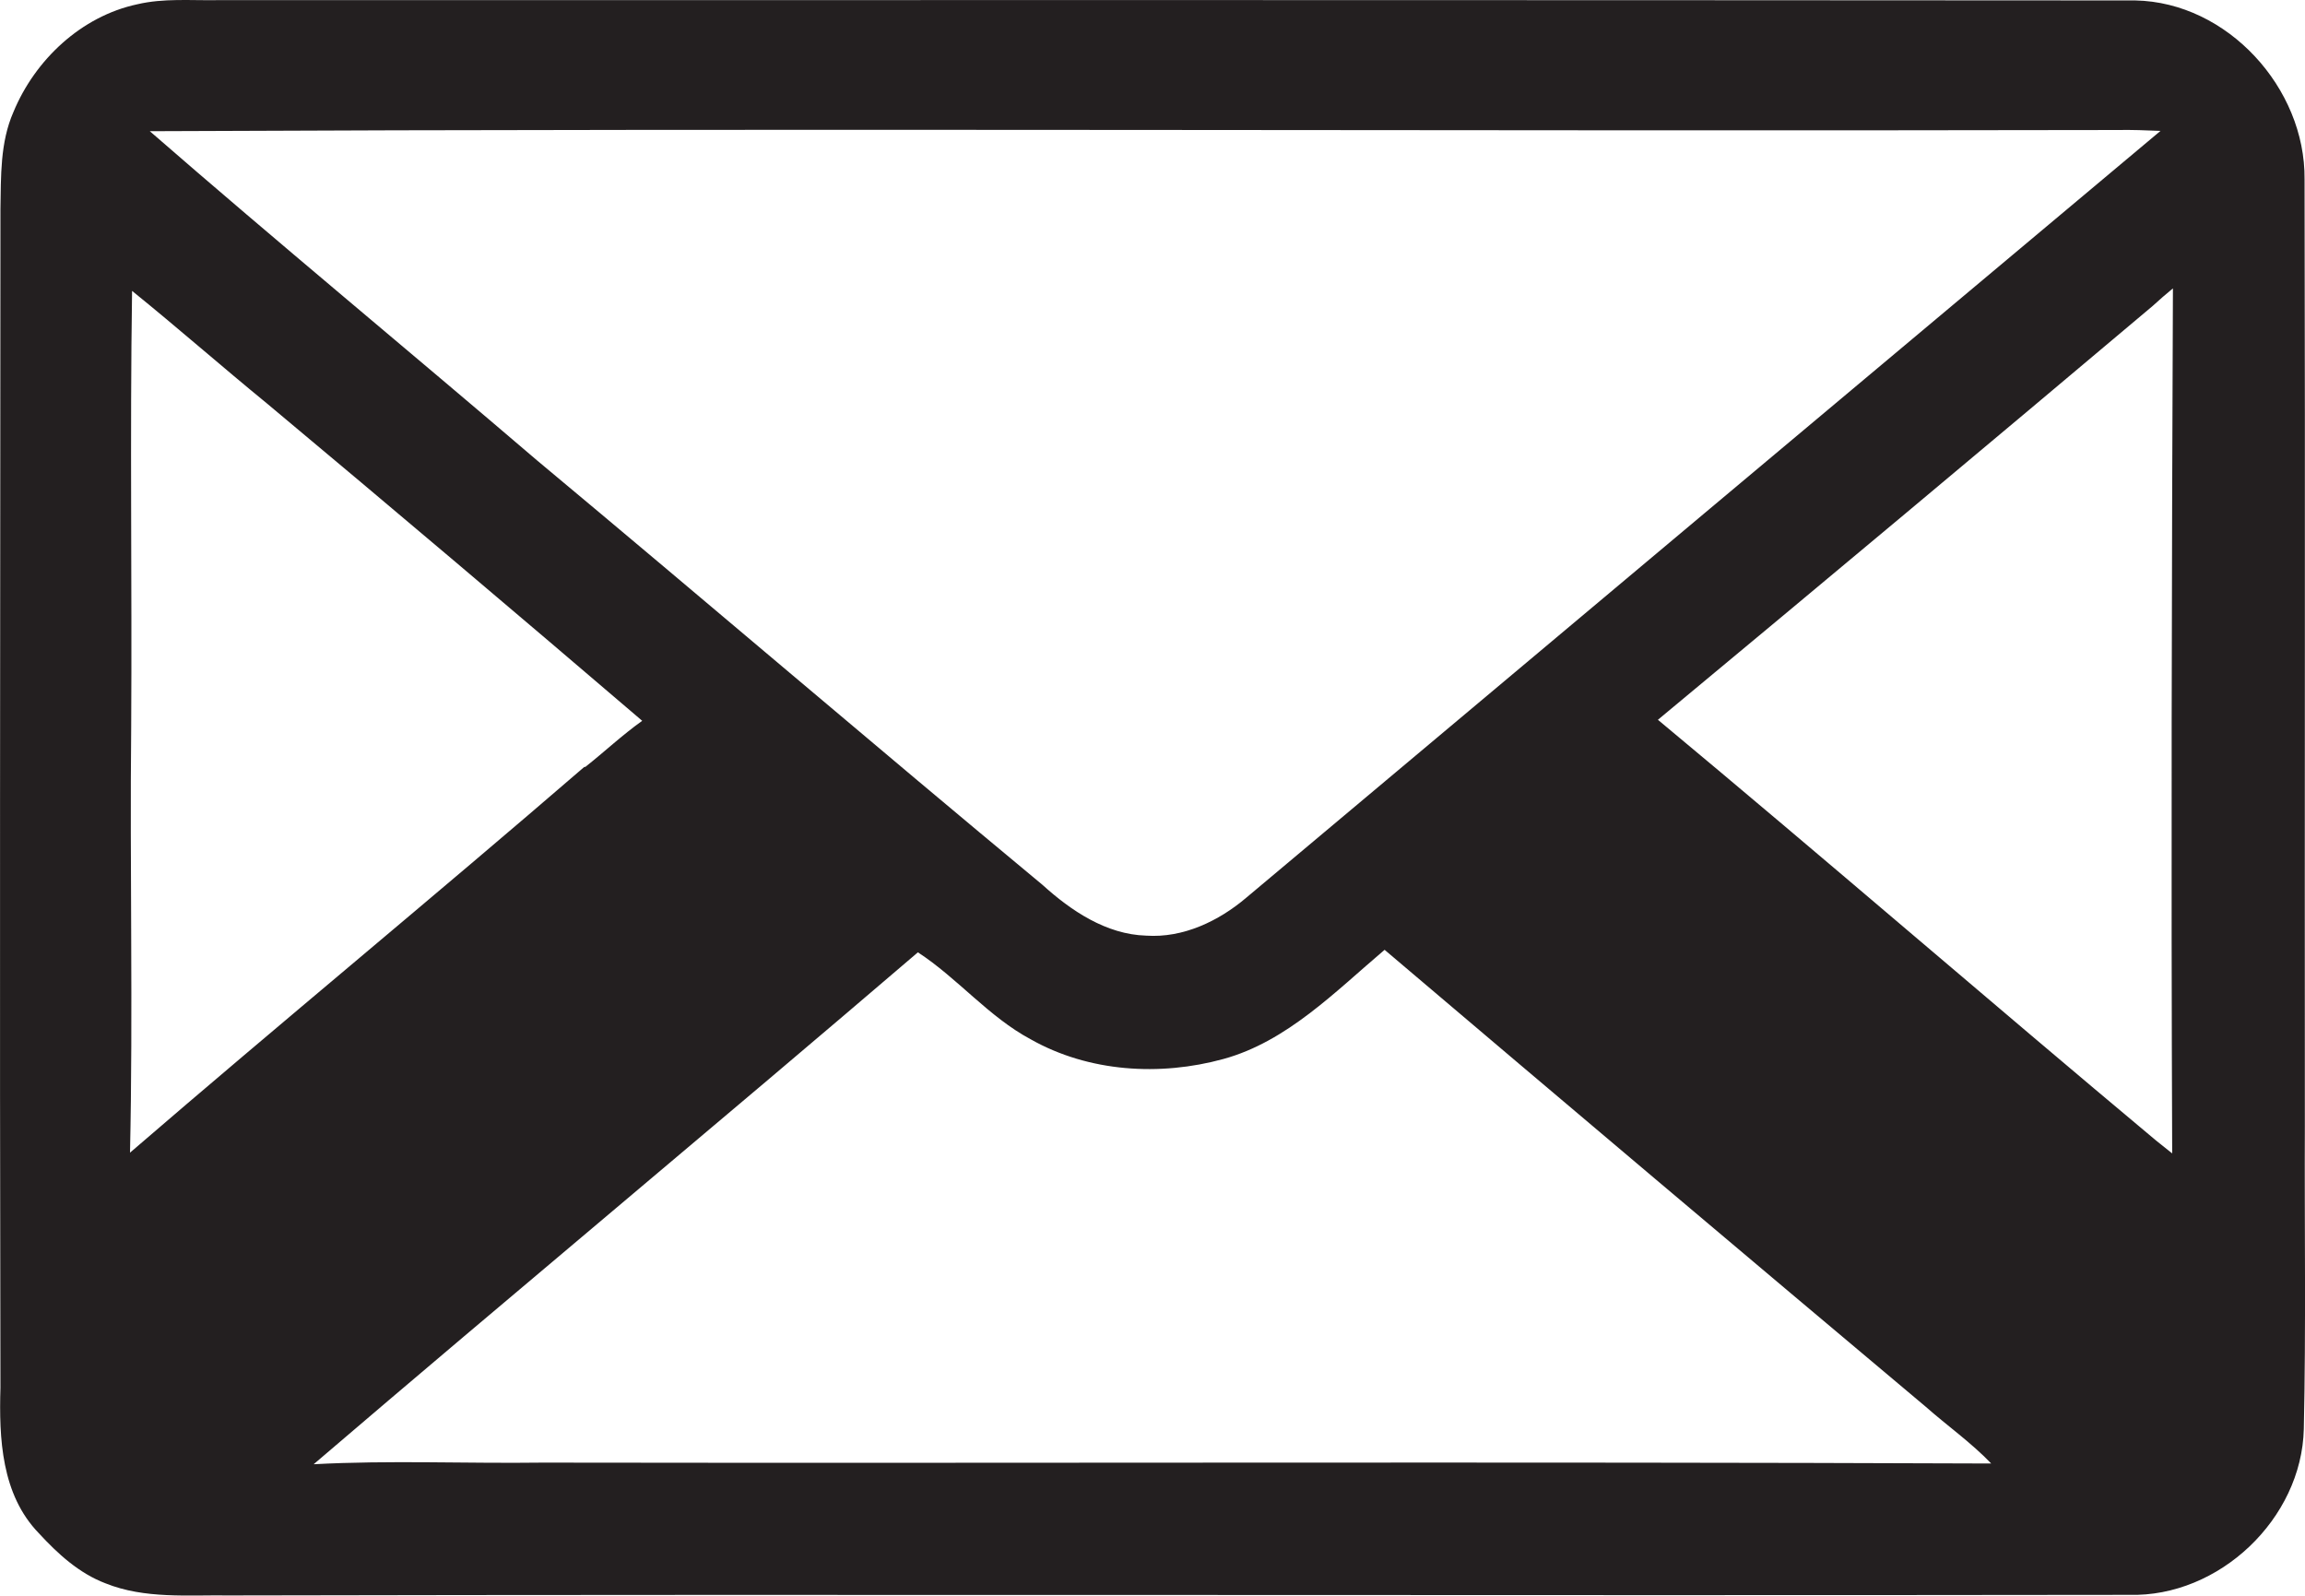
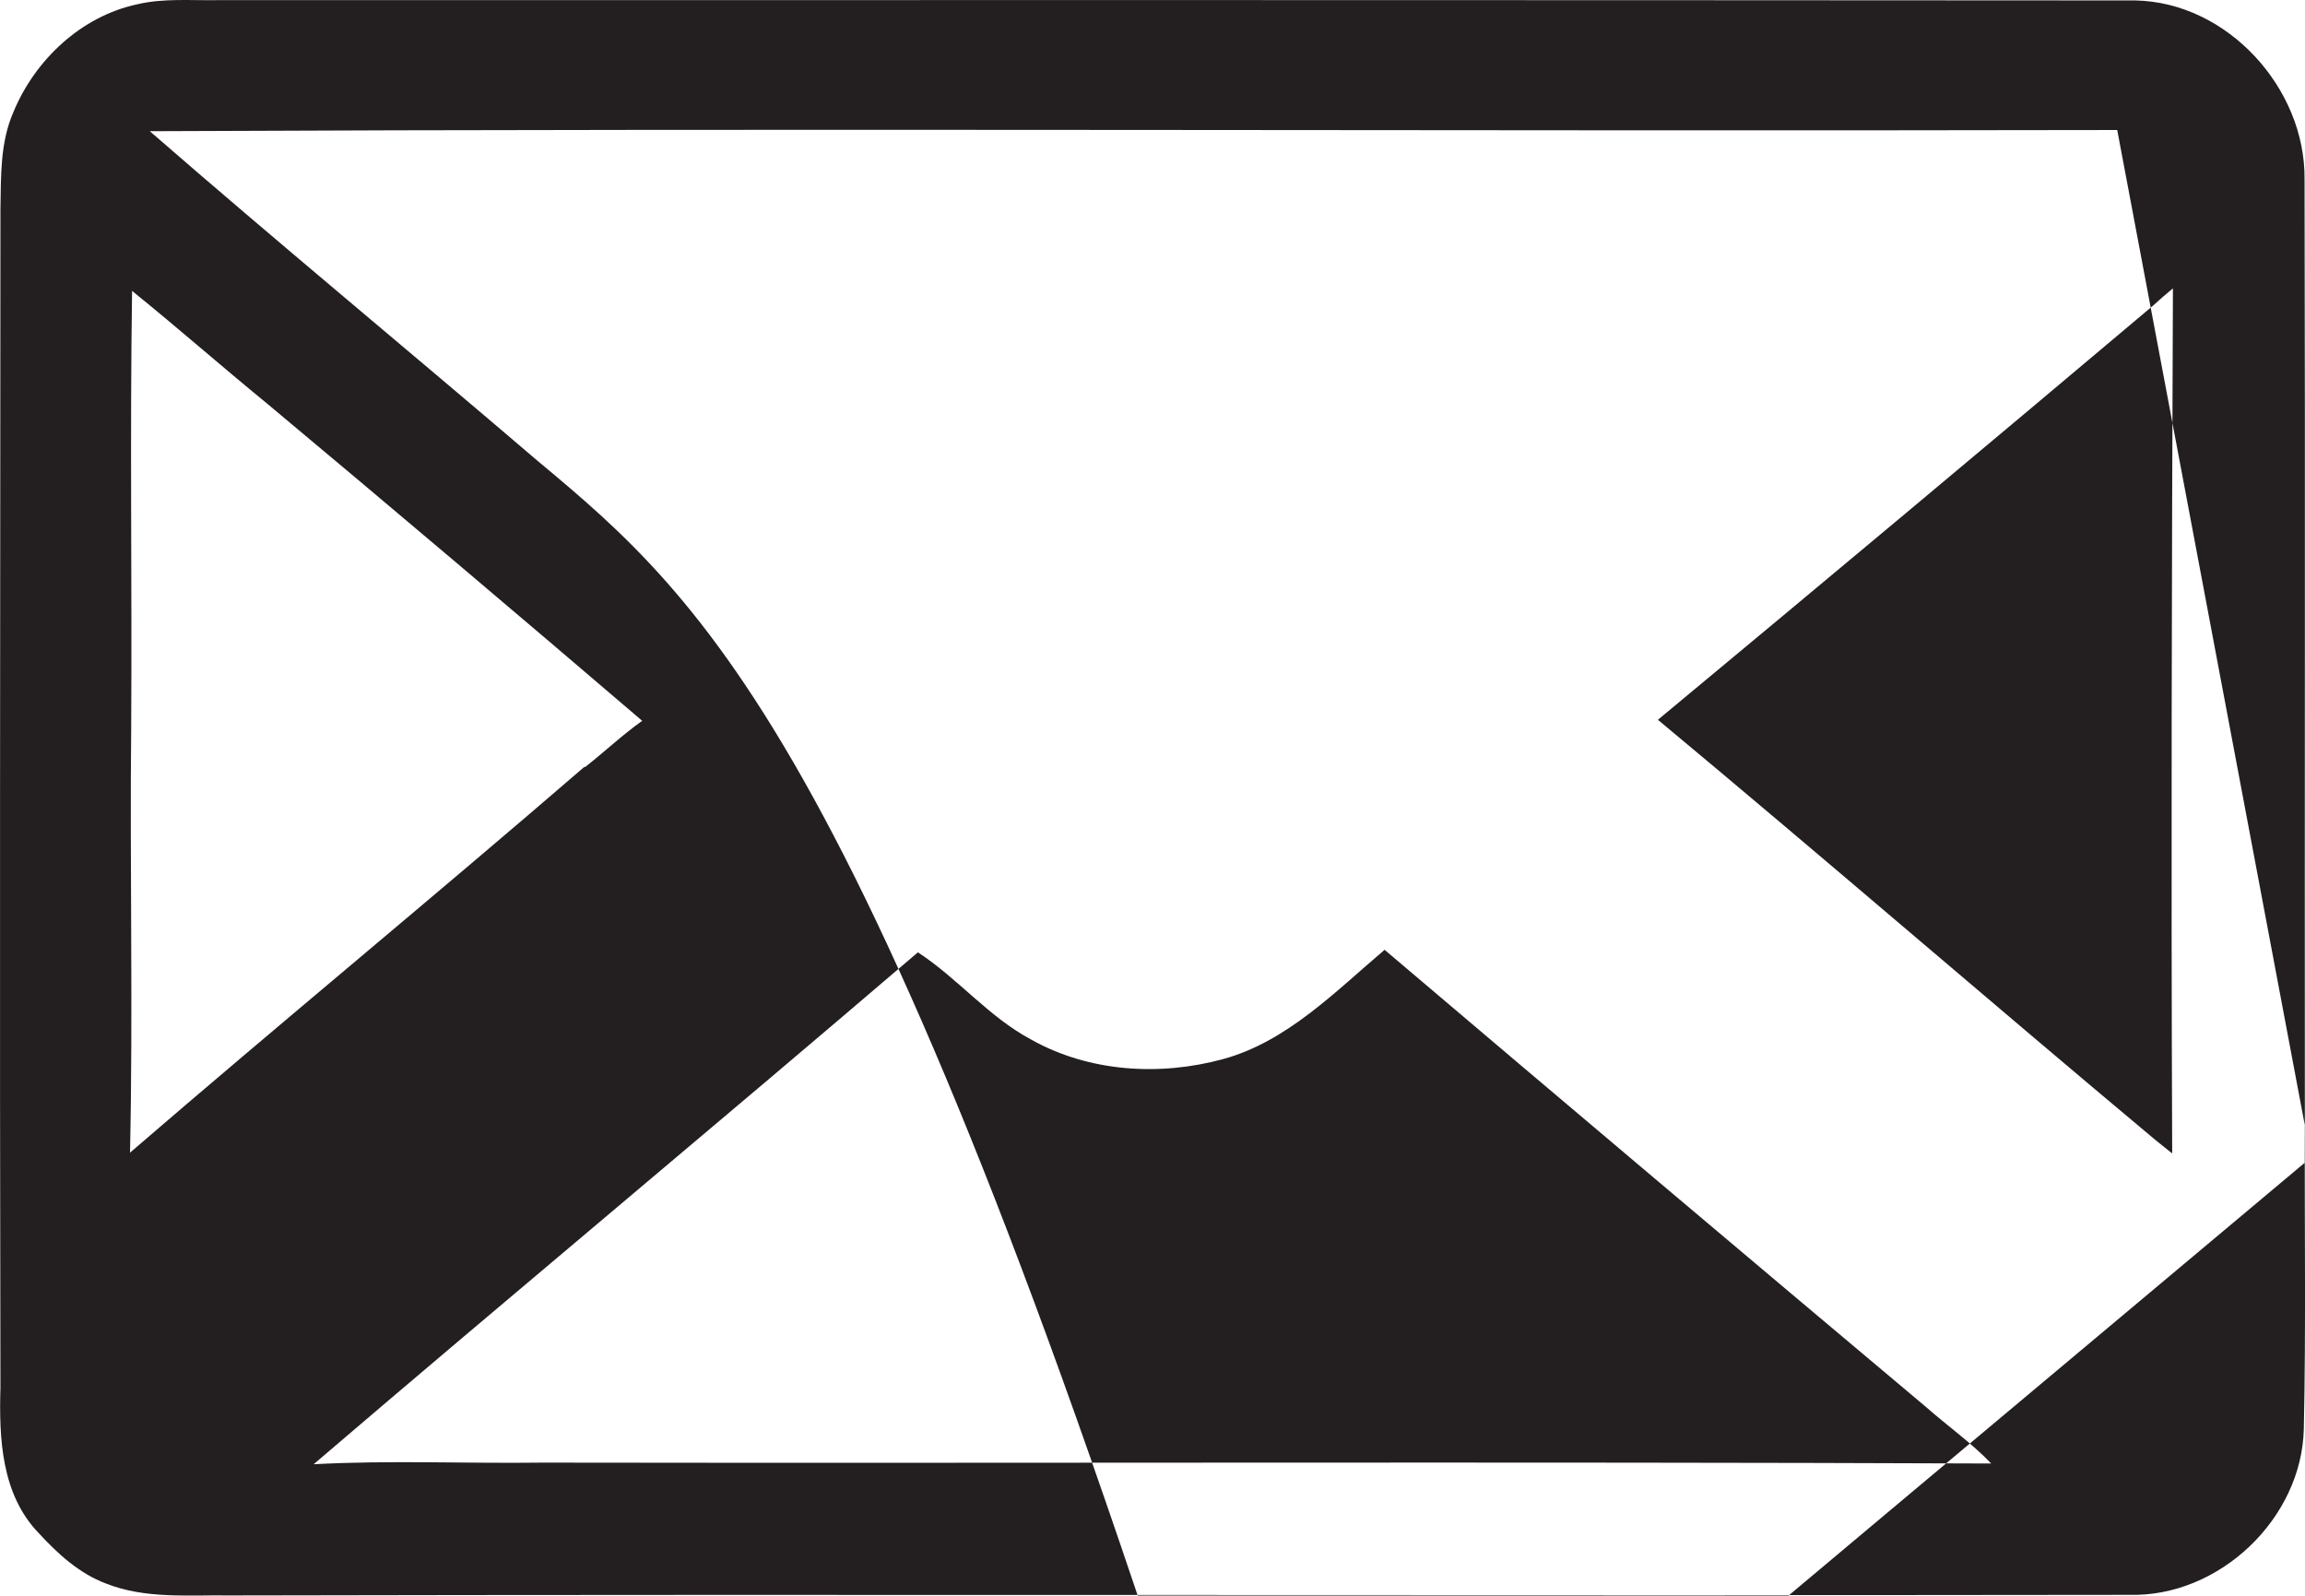
<svg xmlns="http://www.w3.org/2000/svg" version="1.1" id="Layer_1" x="0px" y="0px" viewBox="0 0 1560.2 1080" style="enable-background:new 0 0 1560.2 1080;" xml:space="preserve">
  <style type="text/css">
	.st0{fill:#231F20;}
</style>
  <title>biseeise_Email_flat_black_logo_White_background_0f42a8a0-22d2-4ed5-8d08-21b89255318c</title>
-   <path class="st0" d="M1560.1,761.8c-0.2-213.5,0.3-427-0.2-640.5c0.6-61.6-52.1-119.8-114.6-121C1012.6,0,579.8,0,147.1,0.1  C129,0.4,110.7-1.3,92.9,2.9C55,11,23.7,40.5,9.1,75.8C0,96.5,0.7,119.4,0.3,141.4c-0.1,266-0.6,531.9,0,797.9  c-1,34.3,0.6,72.3,26,98.5c12.8,13.9,27.2,27.1,45.1,33.9c26.6,10.7,55.9,7.8,83.9,8.2c428.6-0.9,857.2,0.2,1285.8-0.4  c60.9,1.7,116.9-51.4,118.3-112.3C1560.9,898.8,1559.8,830.3,1560.1,761.8z M1433.1,88c9.8-0.2,19.5,0.2,29.3,0.6  c-206.3,172.9-412.6,345.9-618.8,519c-18.7,15.9-42.8,27.4-67.8,25.7c-27-0.8-50.8-16.8-70.2-34.4C591,503.8,477.9,407,363.6,311.7  c-87.2-74.6-175.7-147.6-262.2-222.9C545.3,86.7,989.2,88.9,1433.1,88z M88,780.2c2.1-96.1-0.2-192.1,0.8-288.2  c0.6-98.4-0.9-196.7,0.6-295.1c30.8,24.9,60.6,51.1,91.3,76.2c85.1,71.1,169.7,142.7,254,214.8c-13.5,9.6-25.6,21-38.5,31.2h-0.7  C293.7,607,189.8,692.4,88,780.2z M367.4,990c-51.7,0.7-103.5-1.7-155.1,1.1C348,875,485.6,760.8,621.3,644.6  c27,17.6,47.8,43.6,76.4,58.9c39.3,22.2,87.4,25.1,130.4,13.3s75.7-45.6,109.1-73.9c121.8,103.4,243.9,206.5,366.3,309.3  c14.6,12.9,30.8,24.3,44.3,38.4C1021,989.3,694.2,990.5,367.4,990z M1470.3,780.7l-10.9-8.7c-112.9-94.4-224.1-190.7-337.2-284.8  c112-93,223.7-186.4,335-280.2c4.4-4,8.9-8,13.6-11.8C1470,390.3,1469.5,585.6,1470.3,780.7z" />
+   <path class="st0" d="M1560.1,761.8c-0.2-213.5,0.3-427-0.2-640.5c0.6-61.6-52.1-119.8-114.6-121C1012.6,0,579.8,0,147.1,0.1  C129,0.4,110.7-1.3,92.9,2.9C55,11,23.7,40.5,9.1,75.8C0,96.5,0.7,119.4,0.3,141.4c-0.1,266-0.6,531.9,0,797.9  c-1,34.3,0.6,72.3,26,98.5c12.8,13.9,27.2,27.1,45.1,33.9c26.6,10.7,55.9,7.8,83.9,8.2c428.6-0.9,857.2,0.2,1285.8-0.4  c60.9,1.7,116.9-51.4,118.3-112.3C1560.9,898.8,1559.8,830.3,1560.1,761.8z c9.8-0.2,19.5,0.2,29.3,0.6  c-206.3,172.9-412.6,345.9-618.8,519c-18.7,15.9-42.8,27.4-67.8,25.7c-27-0.8-50.8-16.8-70.2-34.4C591,503.8,477.9,407,363.6,311.7  c-87.2-74.6-175.7-147.6-262.2-222.9C545.3,86.7,989.2,88.9,1433.1,88z M88,780.2c2.1-96.1-0.2-192.1,0.8-288.2  c0.6-98.4-0.9-196.7,0.6-295.1c30.8,24.9,60.6,51.1,91.3,76.2c85.1,71.1,169.7,142.7,254,214.8c-13.5,9.6-25.6,21-38.5,31.2h-0.7  C293.7,607,189.8,692.4,88,780.2z M367.4,990c-51.7,0.7-103.5-1.7-155.1,1.1C348,875,485.6,760.8,621.3,644.6  c27,17.6,47.8,43.6,76.4,58.9c39.3,22.2,87.4,25.1,130.4,13.3s75.7-45.6,109.1-73.9c121.8,103.4,243.9,206.5,366.3,309.3  c14.6,12.9,30.8,24.3,44.3,38.4C1021,989.3,694.2,990.5,367.4,990z M1470.3,780.7l-10.9-8.7c-112.9-94.4-224.1-190.7-337.2-284.8  c112-93,223.7-186.4,335-280.2c4.4-4,8.9-8,13.6-11.8C1470,390.3,1469.5,585.6,1470.3,780.7z" />
</svg>